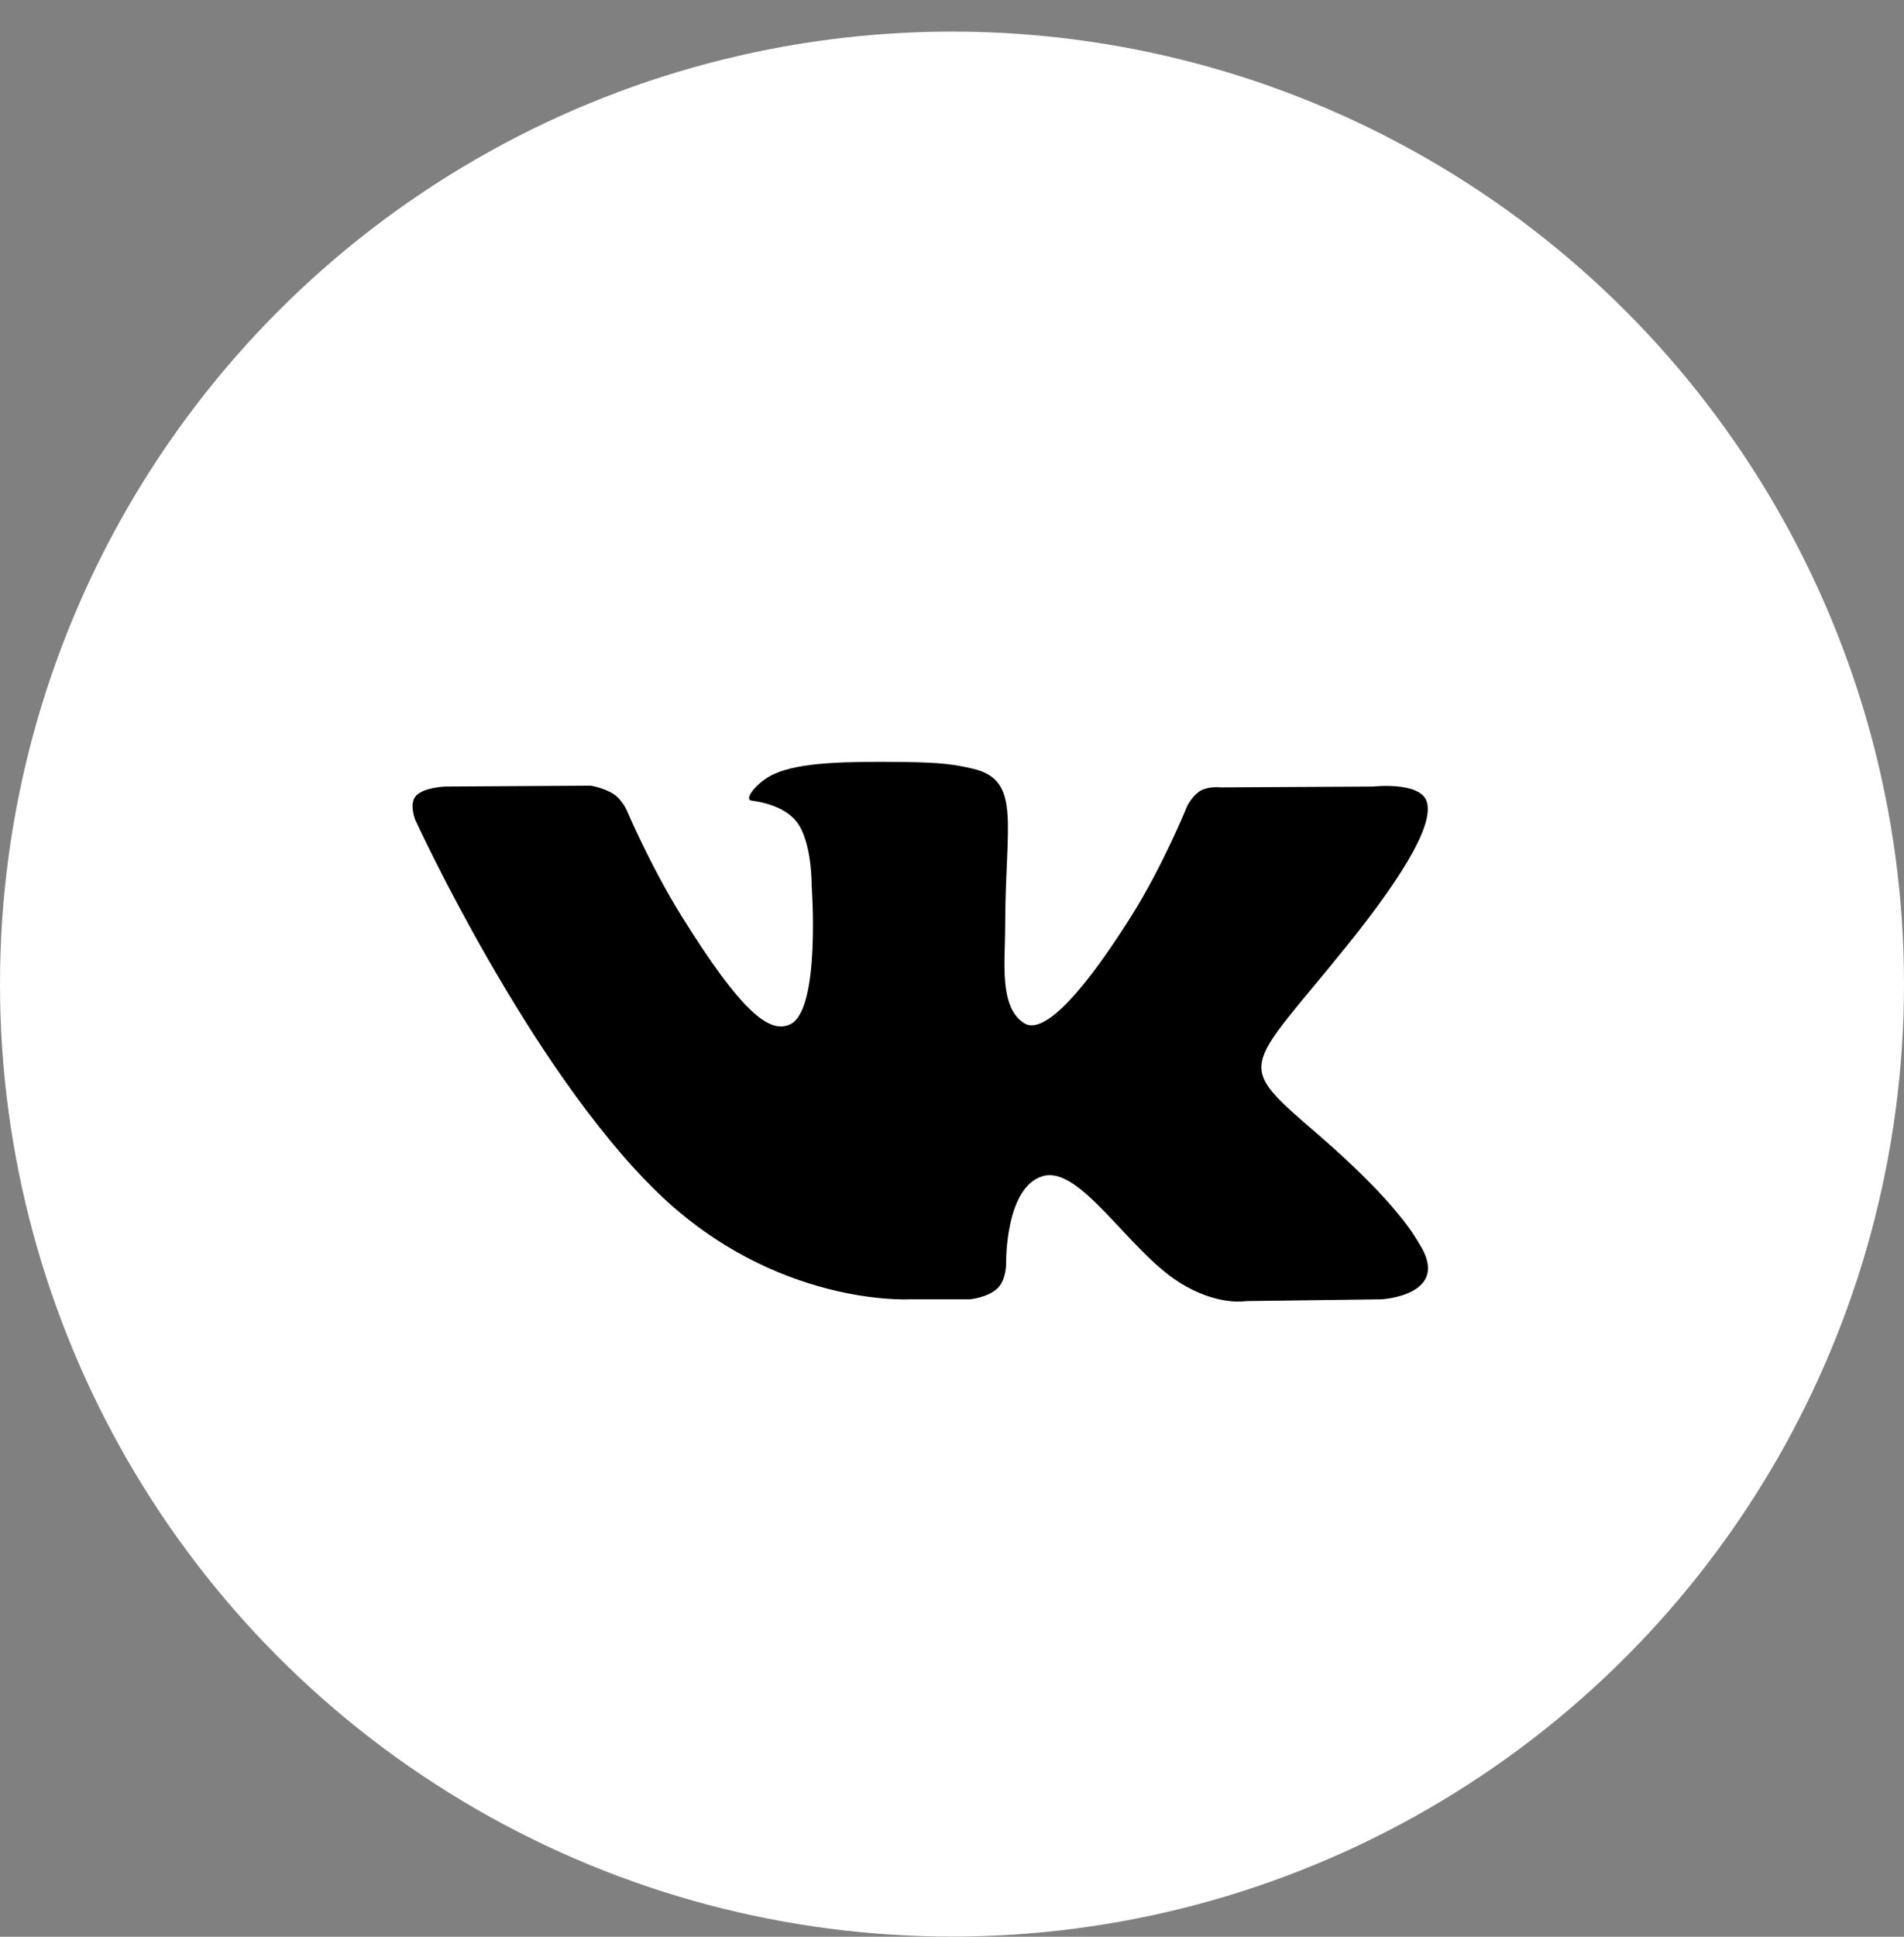
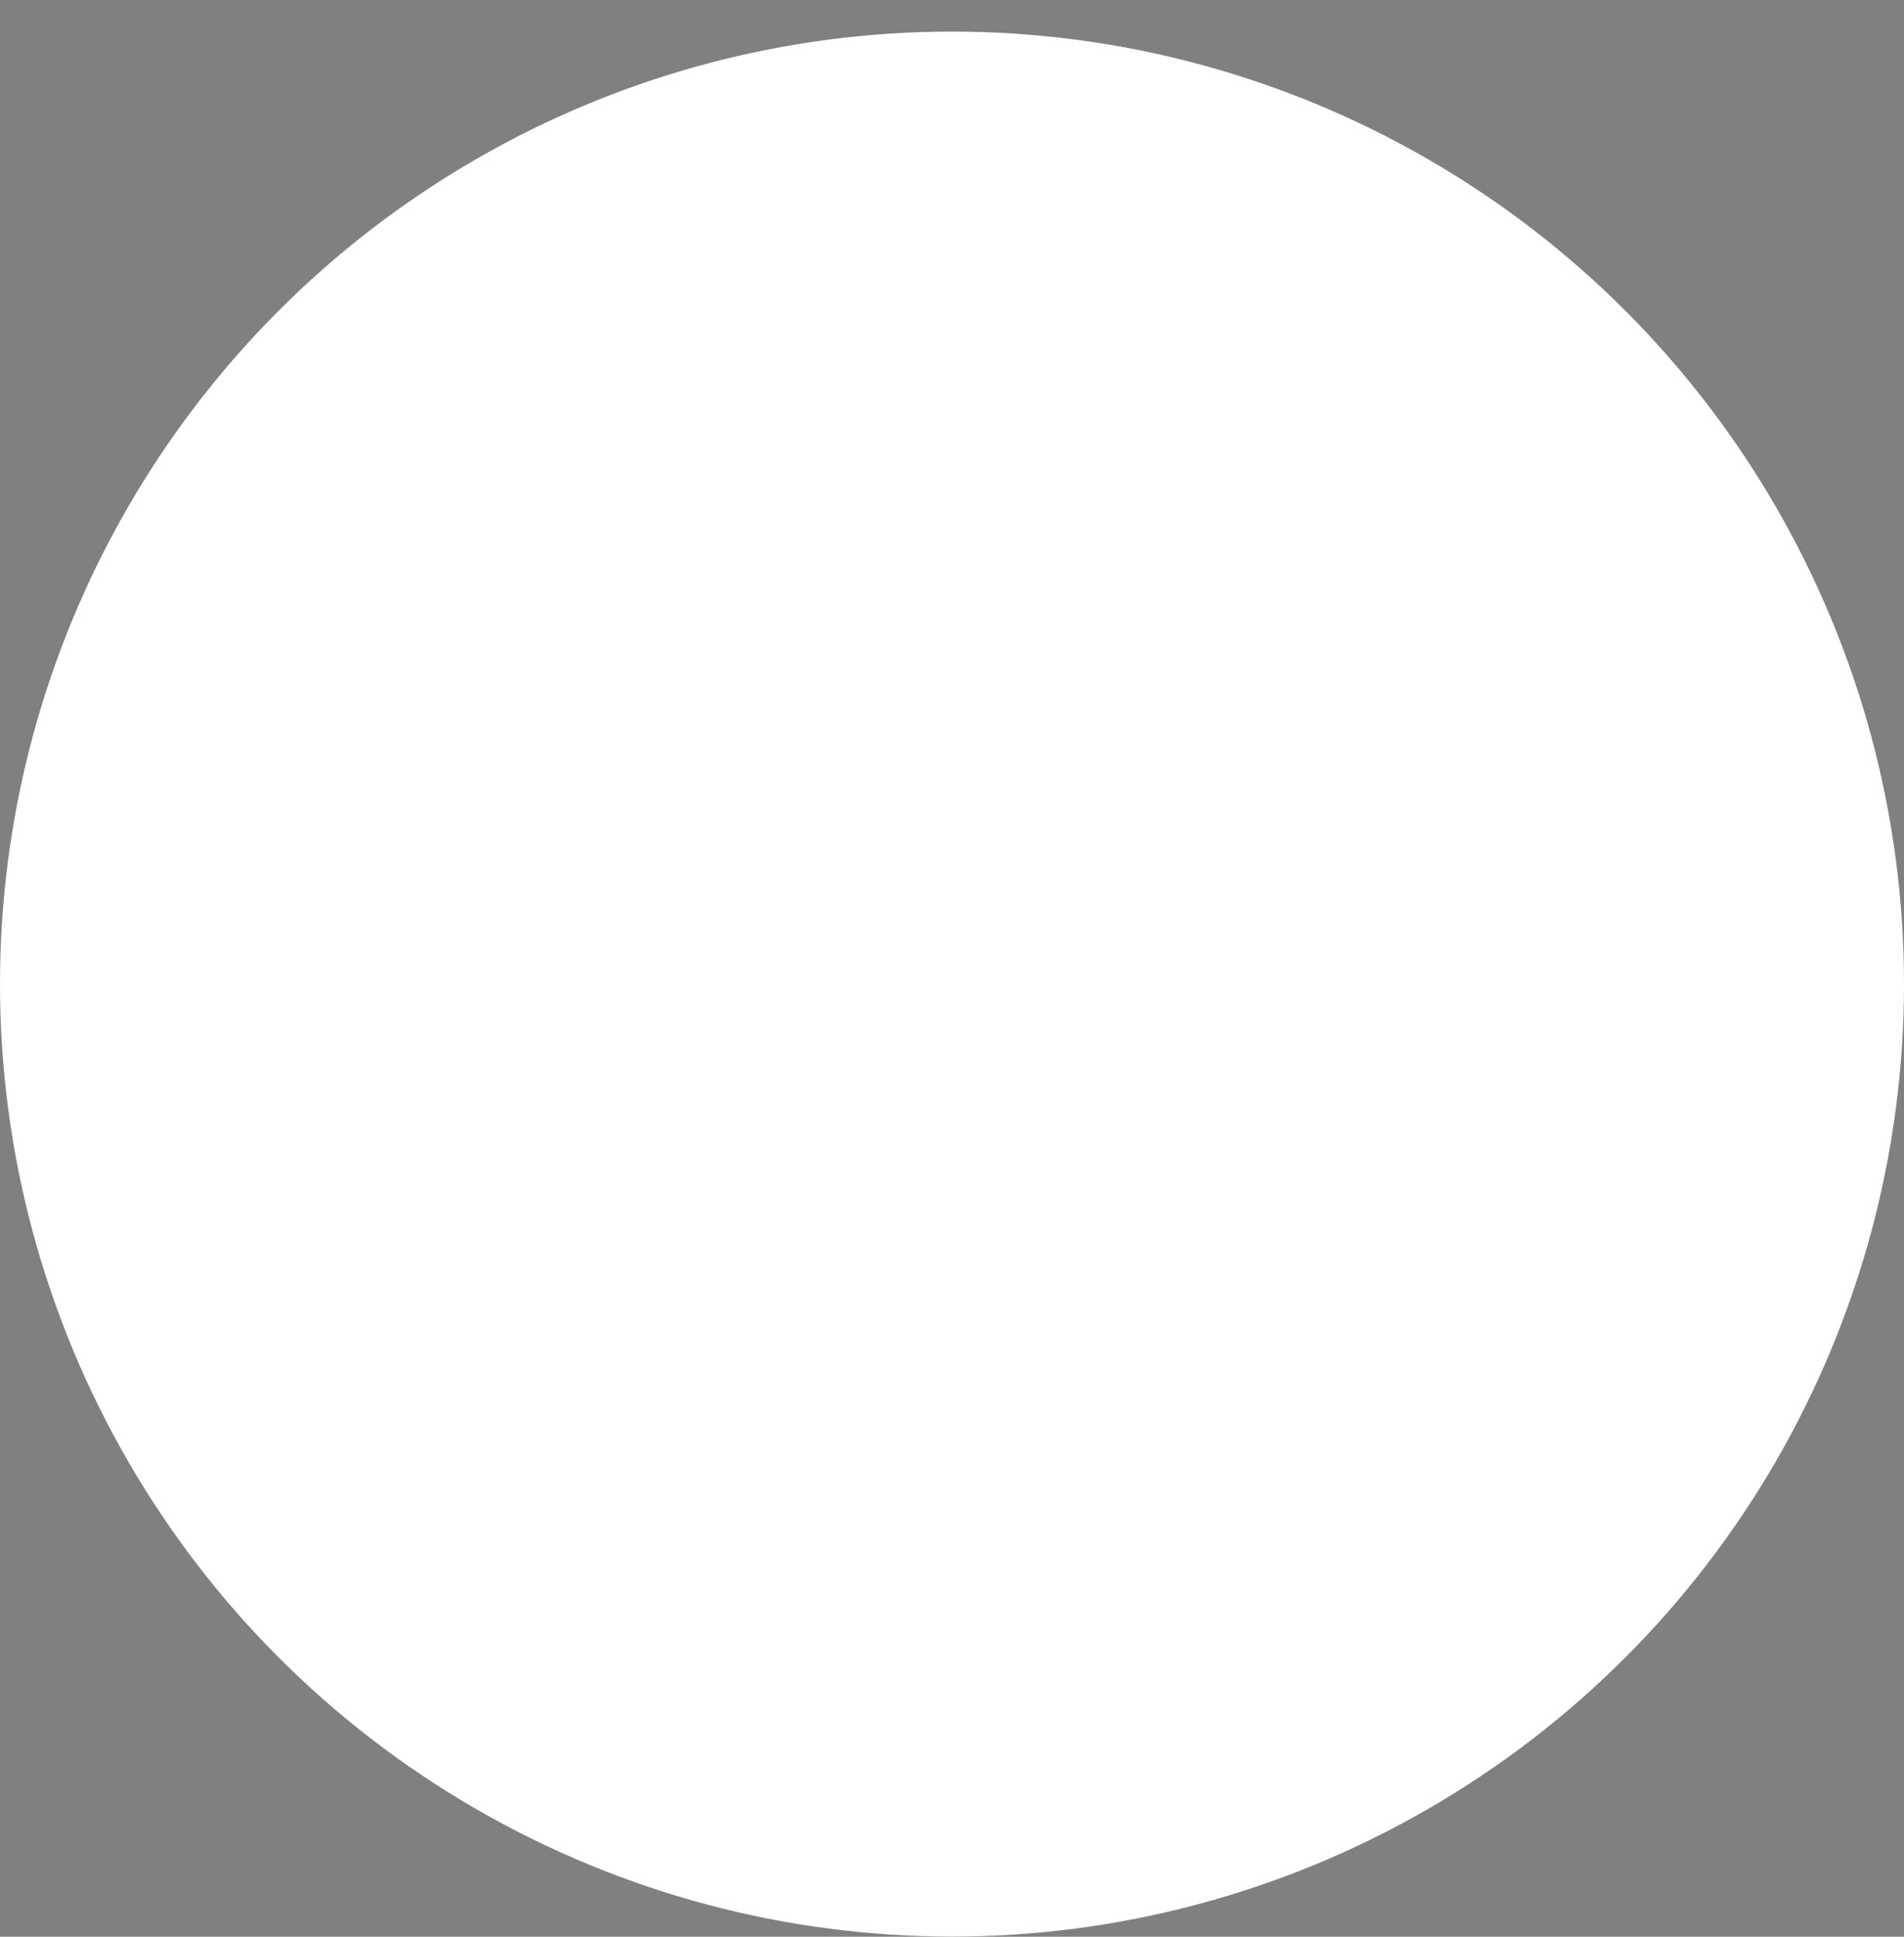
<svg xmlns="http://www.w3.org/2000/svg" width="60" height="61" viewBox="0 0 60 61" fill="none">
  <rect x="0" y="0" width="60" height="61" fill="#808080" stroke="none" />
  <circle cx="30" cy="30.995" r="30" fill="white" />
  <g clip-path="url(#clip0_87_461)">
-     <path fill-rule="evenodd" clip-rule="evenodd" d="M28.657 40.923H30.57C30.57 40.923 31.147 40.864 31.442 40.569C31.714 40.296 31.705 39.786 31.705 39.786C31.705 39.786 31.668 37.396 32.859 37.044C34.033 36.697 35.541 39.353 37.139 40.375C38.348 41.148 39.266 40.979 39.266 40.979L43.54 40.923C43.54 40.923 45.775 40.795 44.715 39.159C44.628 39.025 44.097 37.947 41.538 35.735C38.857 33.419 39.217 33.794 42.445 29.787C44.41 27.348 45.196 25.858 44.95 25.22C44.716 24.612 43.271 24.773 43.271 24.773L38.459 24.8C38.459 24.8 38.102 24.755 37.837 24.902C37.58 25.047 37.413 25.383 37.413 25.383C37.413 25.383 36.651 27.271 35.636 28.877C33.494 32.265 32.636 32.444 32.286 32.233C31.471 31.743 31.675 30.264 31.675 29.213C31.675 25.929 32.21 24.561 30.634 24.206C30.111 24.089 29.726 24.011 28.388 23.999C26.672 23.982 25.218 24.003 24.396 24.378C23.848 24.628 23.425 25.184 23.683 25.216C24 25.256 24.721 25.397 25.103 25.881C25.596 26.506 25.579 27.909 25.579 27.909C25.579 27.909 25.863 31.773 24.917 32.254C24.268 32.582 23.379 31.911 21.468 28.837C20.49 27.262 19.751 25.522 19.751 25.522C19.751 25.522 19.608 25.197 19.354 25.022C19.046 24.812 18.615 24.745 18.615 24.745L14.043 24.773C14.043 24.773 13.357 24.791 13.105 25.069C12.88 25.316 13.087 25.827 13.087 25.827C13.087 25.827 16.666 33.626 20.719 37.556C24.437 41.16 28.657 40.923 28.657 40.923Z" fill="black" />
-   </g>
+     </g>
  <defs>
    <clipPath id="clip0_87_461">
-       <rect width="32" height="17" fill="white" transform="translate(13 23.995)" />
-     </clipPath>
+       </clipPath>
  </defs>
</svg>